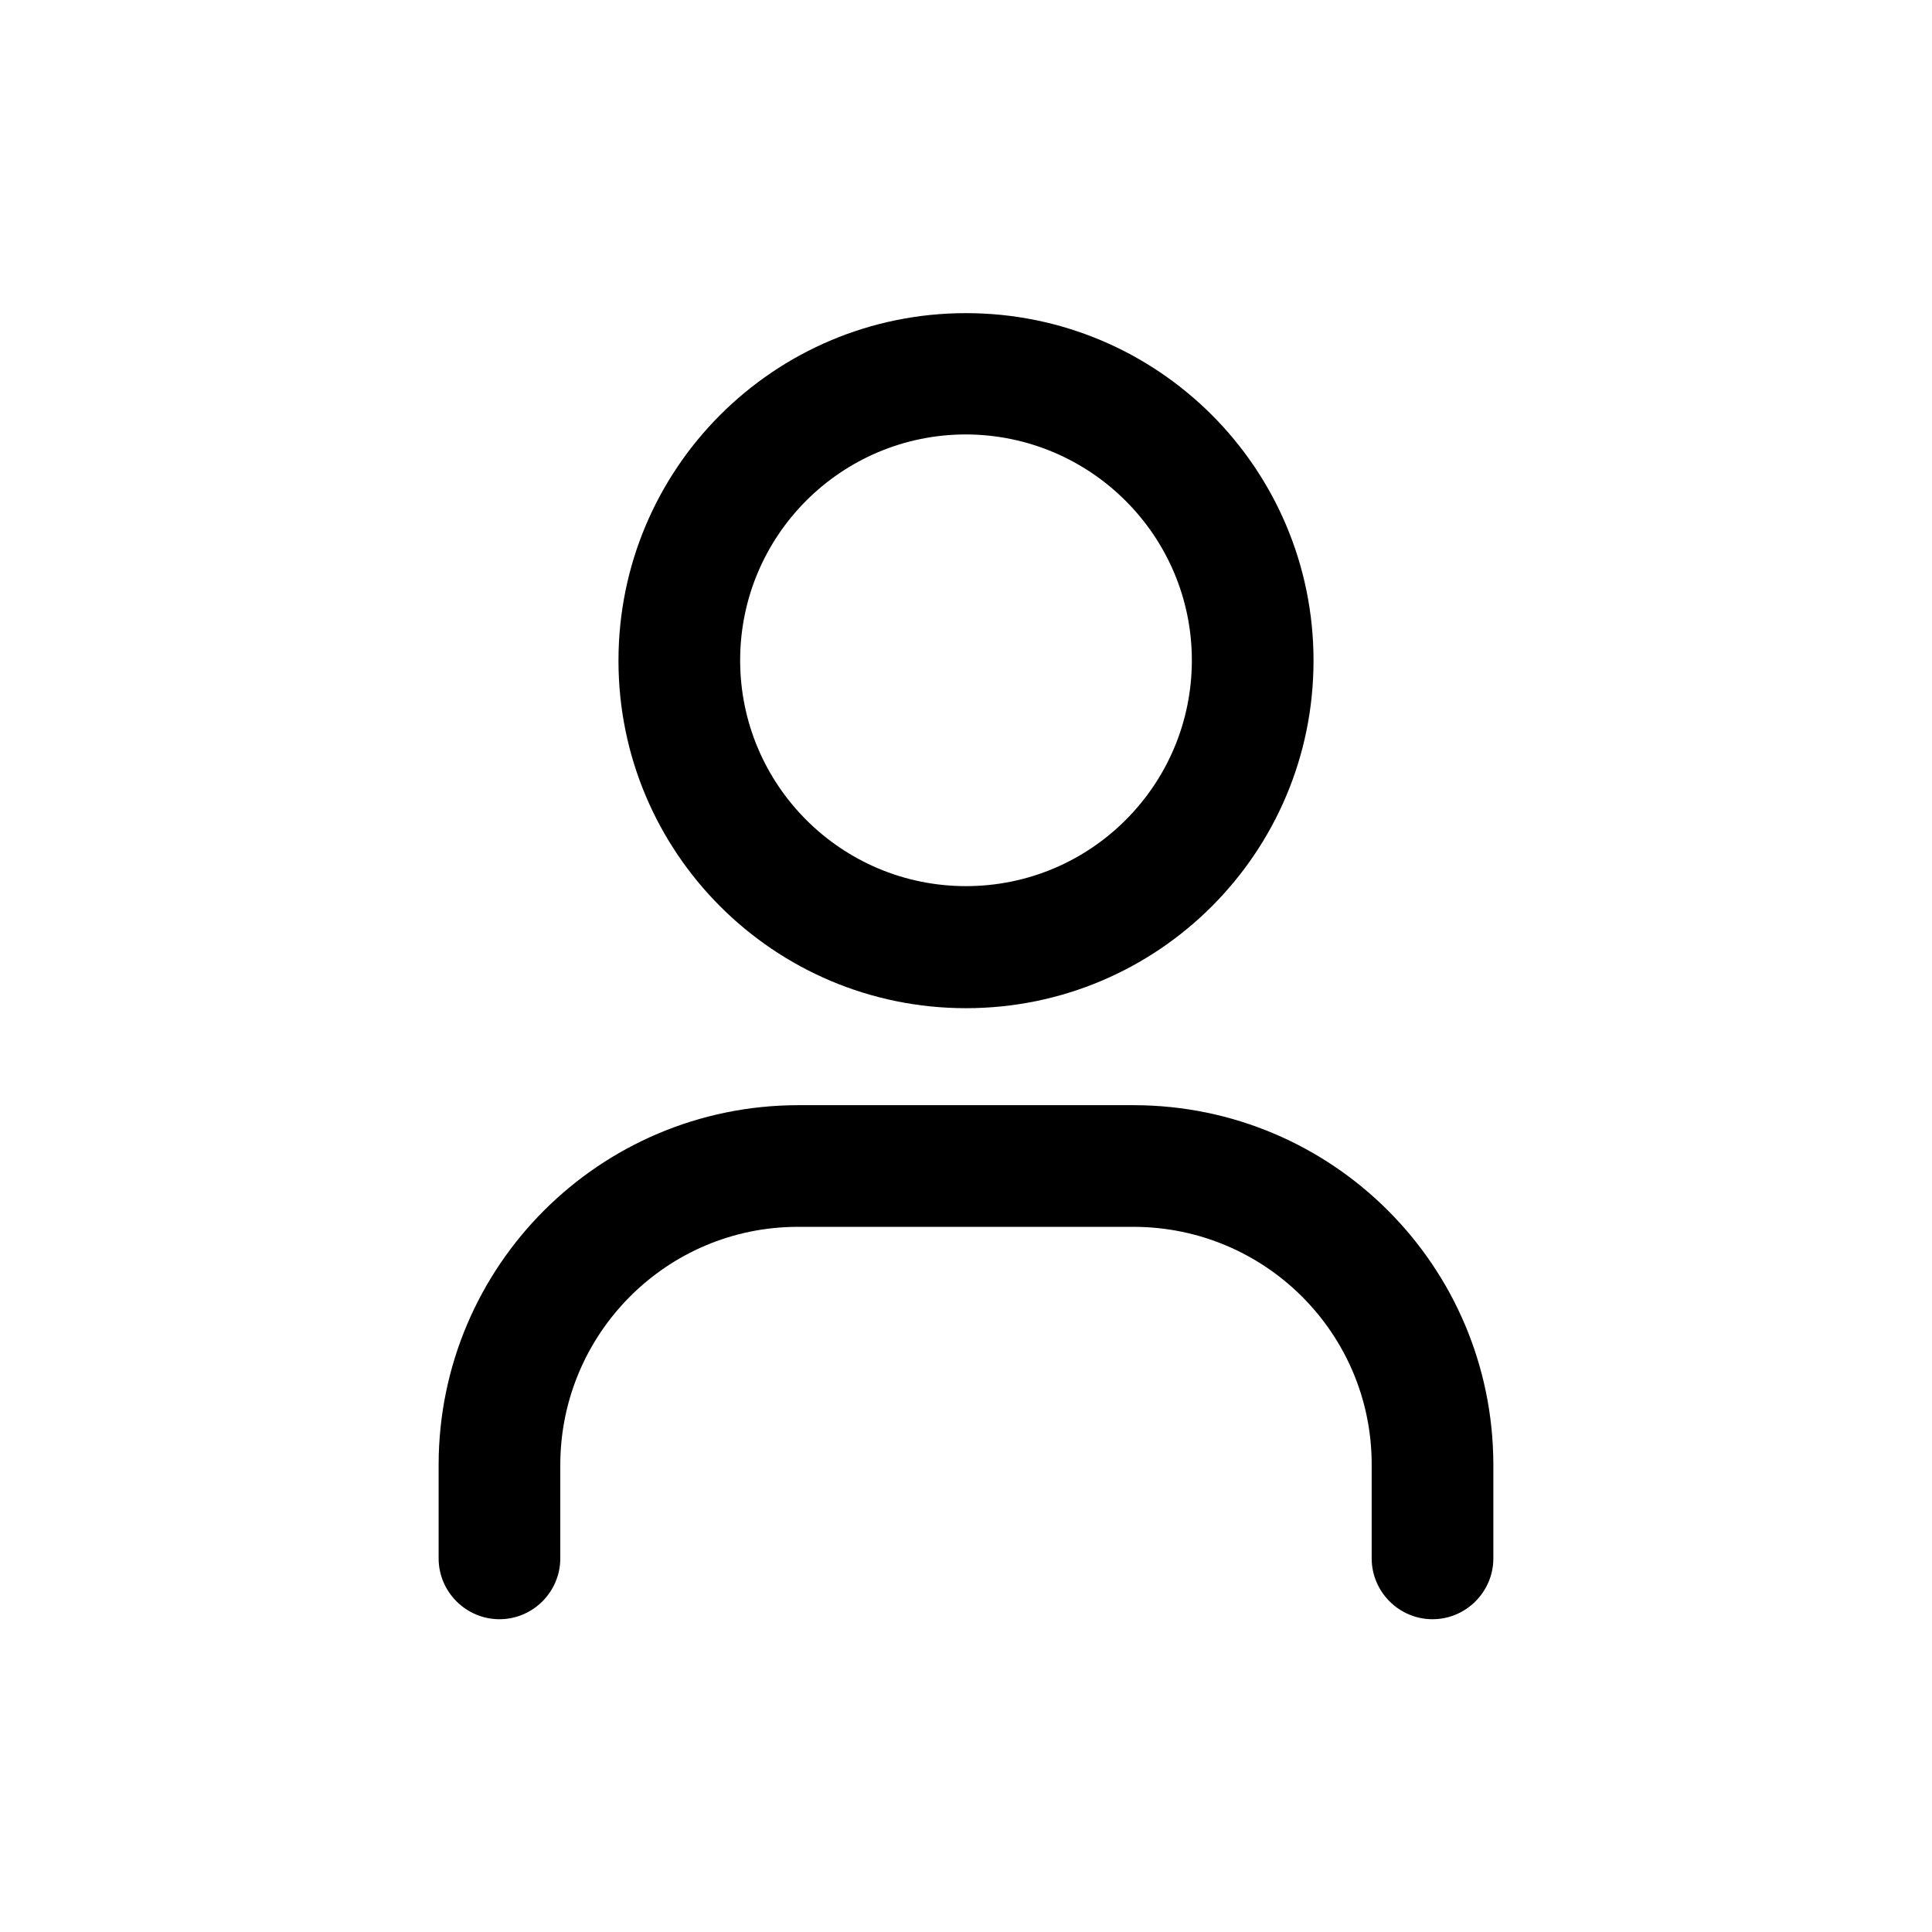
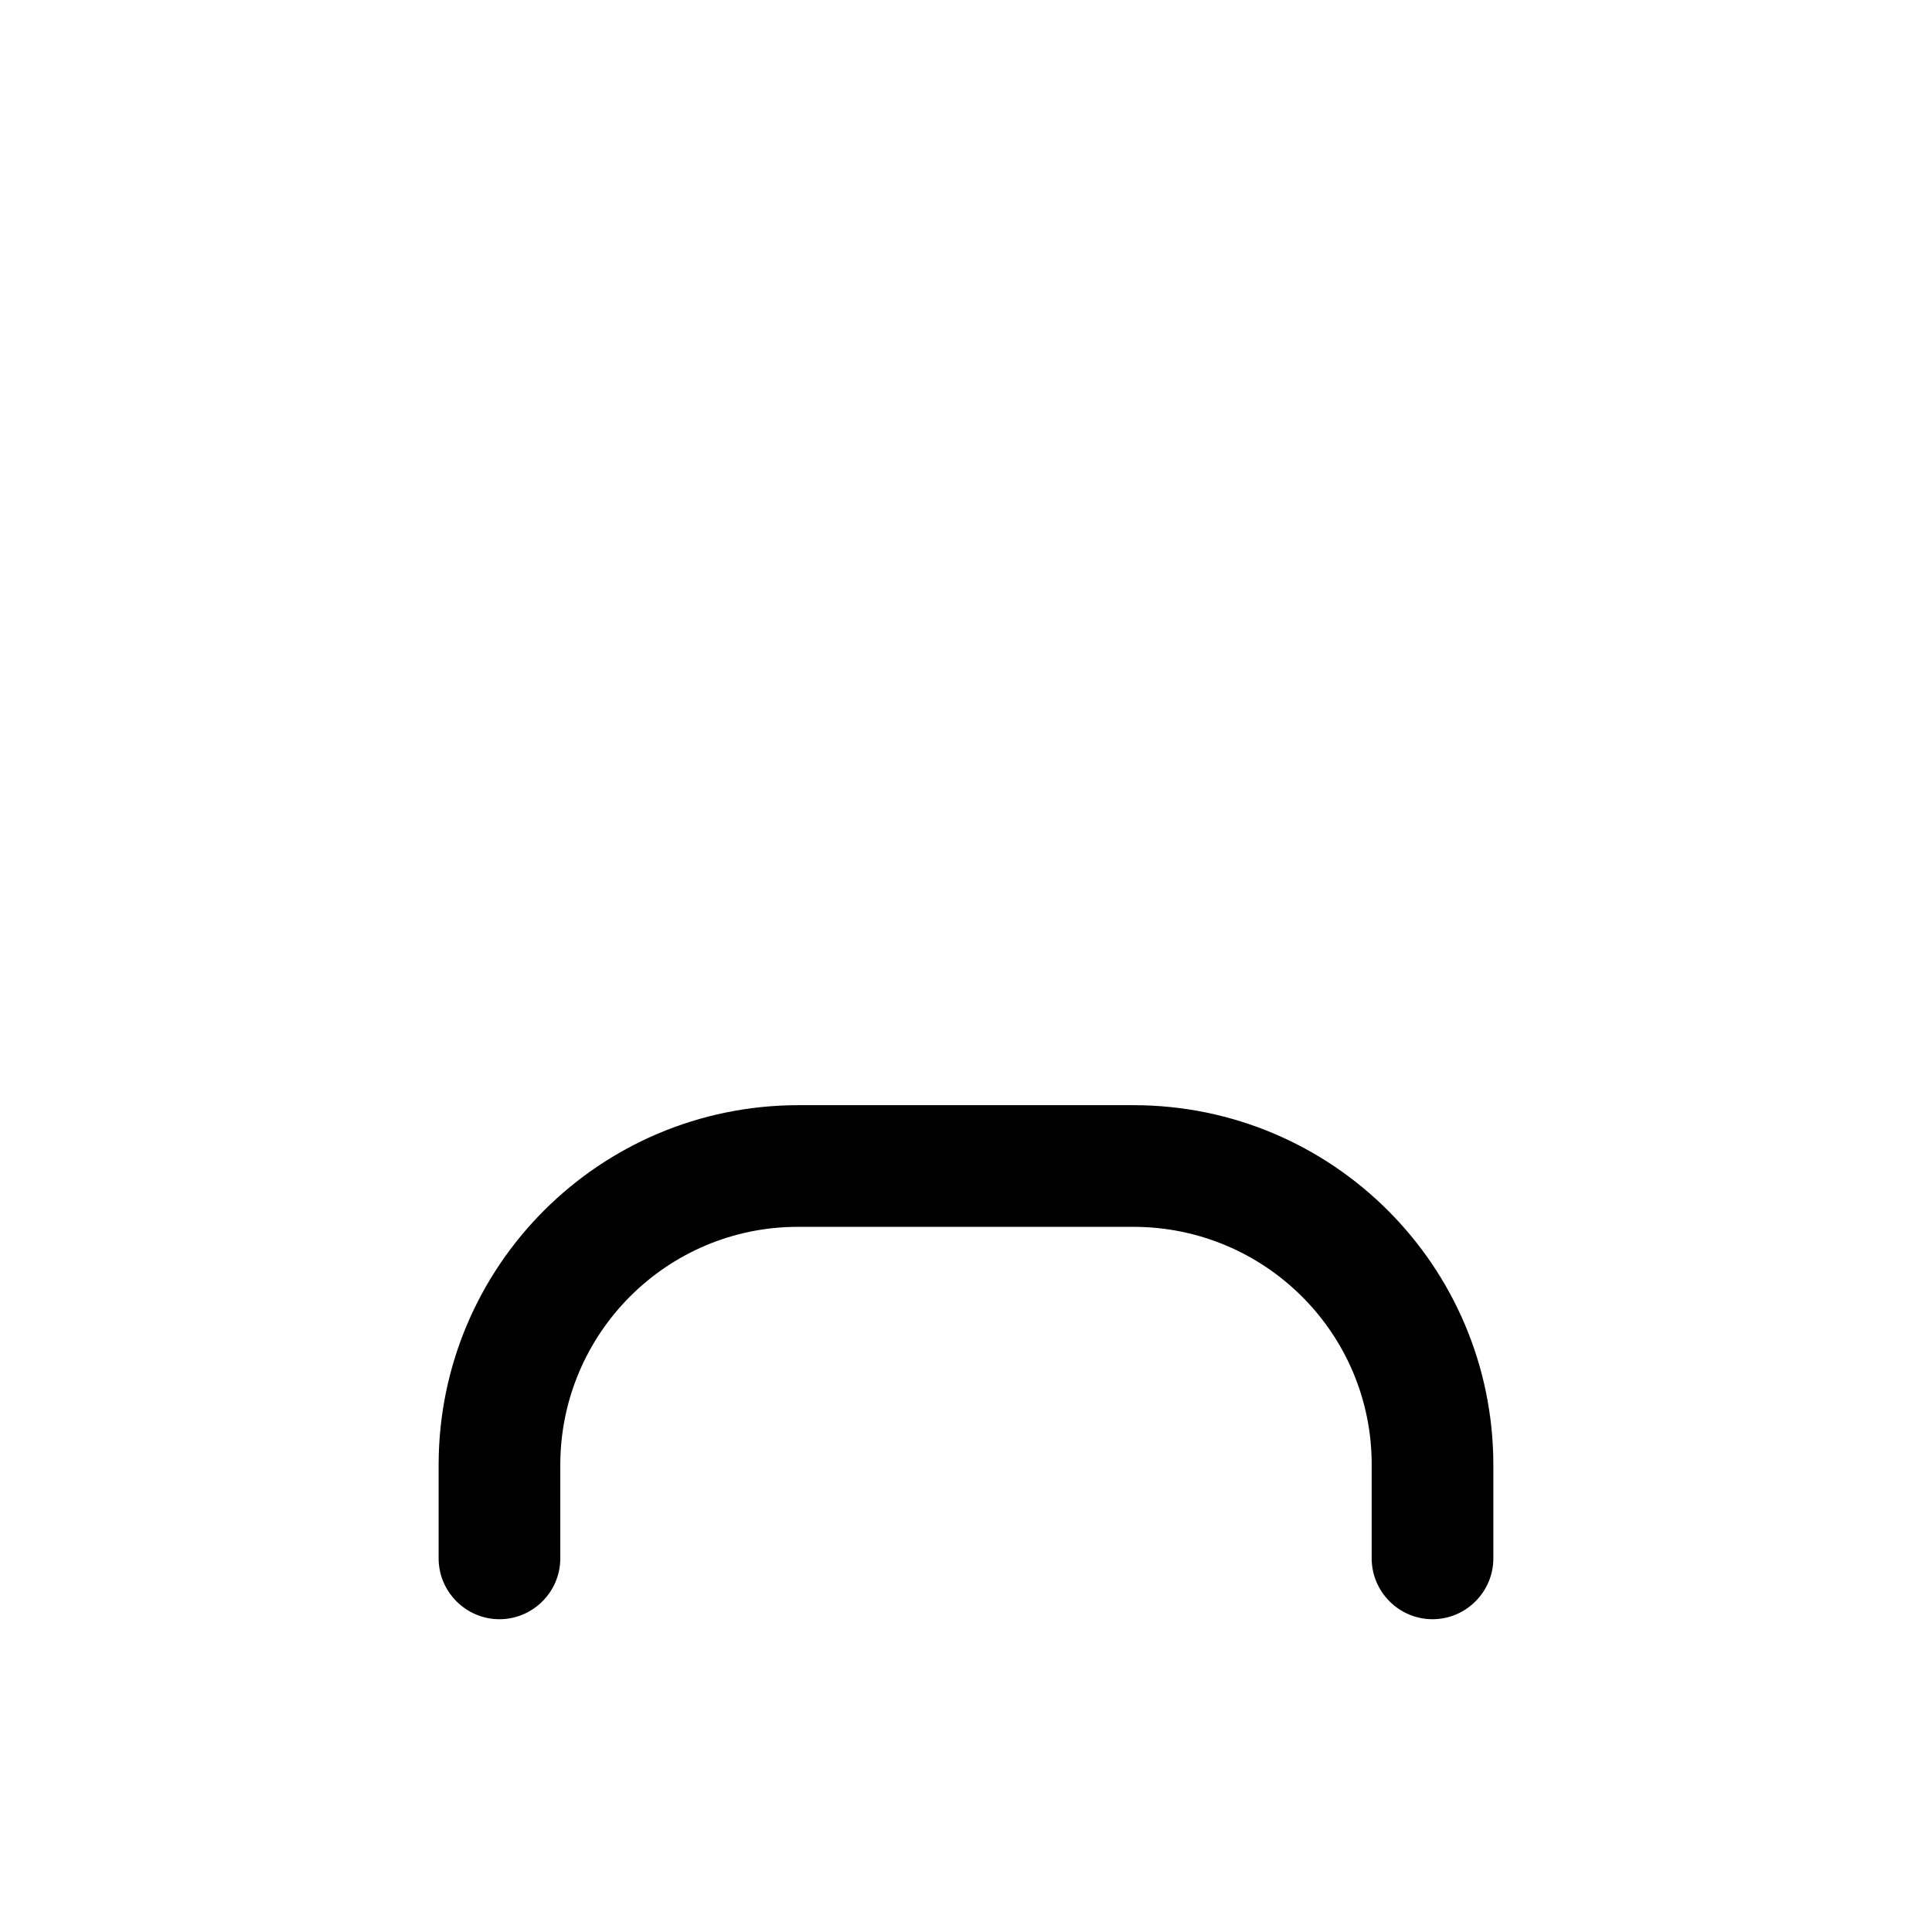
<svg xmlns="http://www.w3.org/2000/svg" fill="#000000" width="800px" height="800px" version="1.1" viewBox="144 144 512 512">
  <g>
-     <path d="m400 411.18c-50.883 0-92.098-41.211-92.098-92.098 0-50.883 41.211-92.098 92.098-92.098 50.883 0 92.098 41.211 92.098 92.098-0.004 50.887-41.215 92.098-92.098 92.098zm0-152.05c-33.051 0-59.852 26.801-59.852 59.852s26.801 59.852 59.852 59.852 59.852-26.801 59.852-59.852c0-32.949-26.805-59.75-59.852-59.852z" />
    <path d="m523.63 573.11c-8.867 0-16.121-7.254-16.121-16.121v-24.887c0-34.762-28.215-62.875-62.977-62.977h-89.074c-34.762 0-62.875 28.215-62.977 62.977v24.887c0 8.867-7.254 16.121-16.121 16.121-8.867 0-16.121-7.254-16.121-16.121v-24.887c0.102-52.598 42.621-95.121 95.219-95.219h89.074c52.598 0.102 95.121 42.621 95.219 95.219v24.887c0 8.863-7.254 16.121-16.121 16.121z" />
  </g>
</svg>